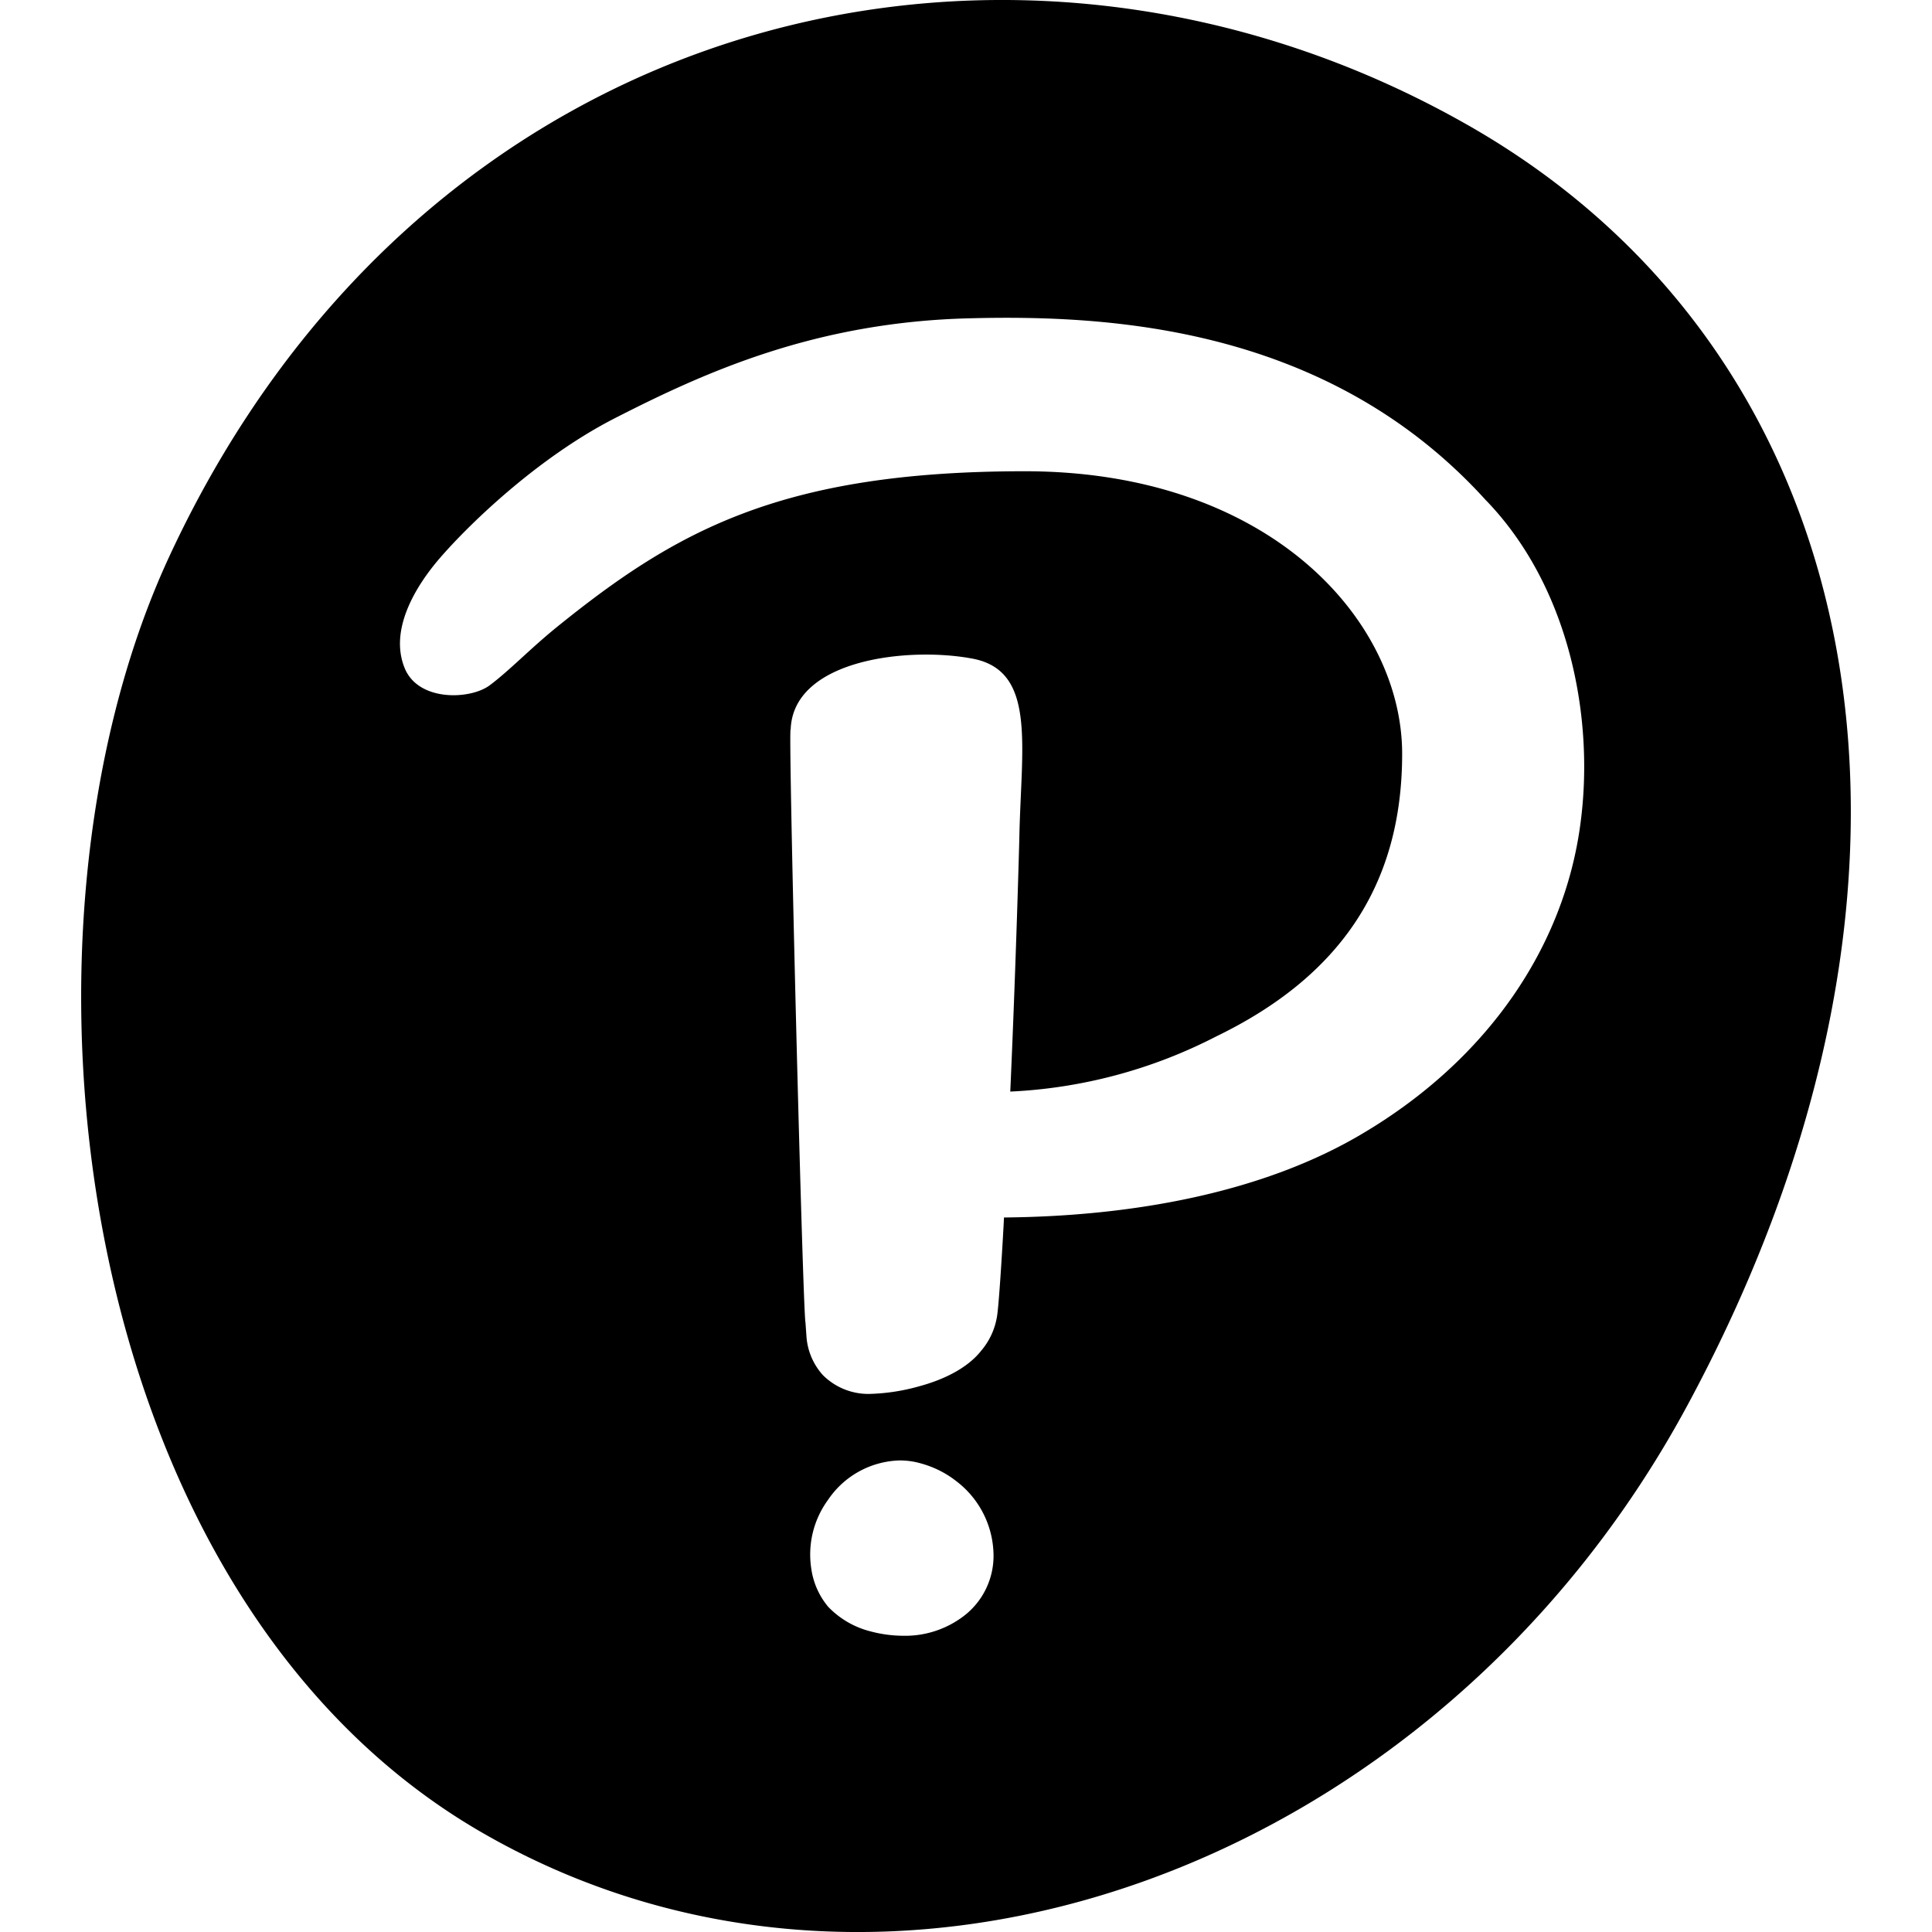
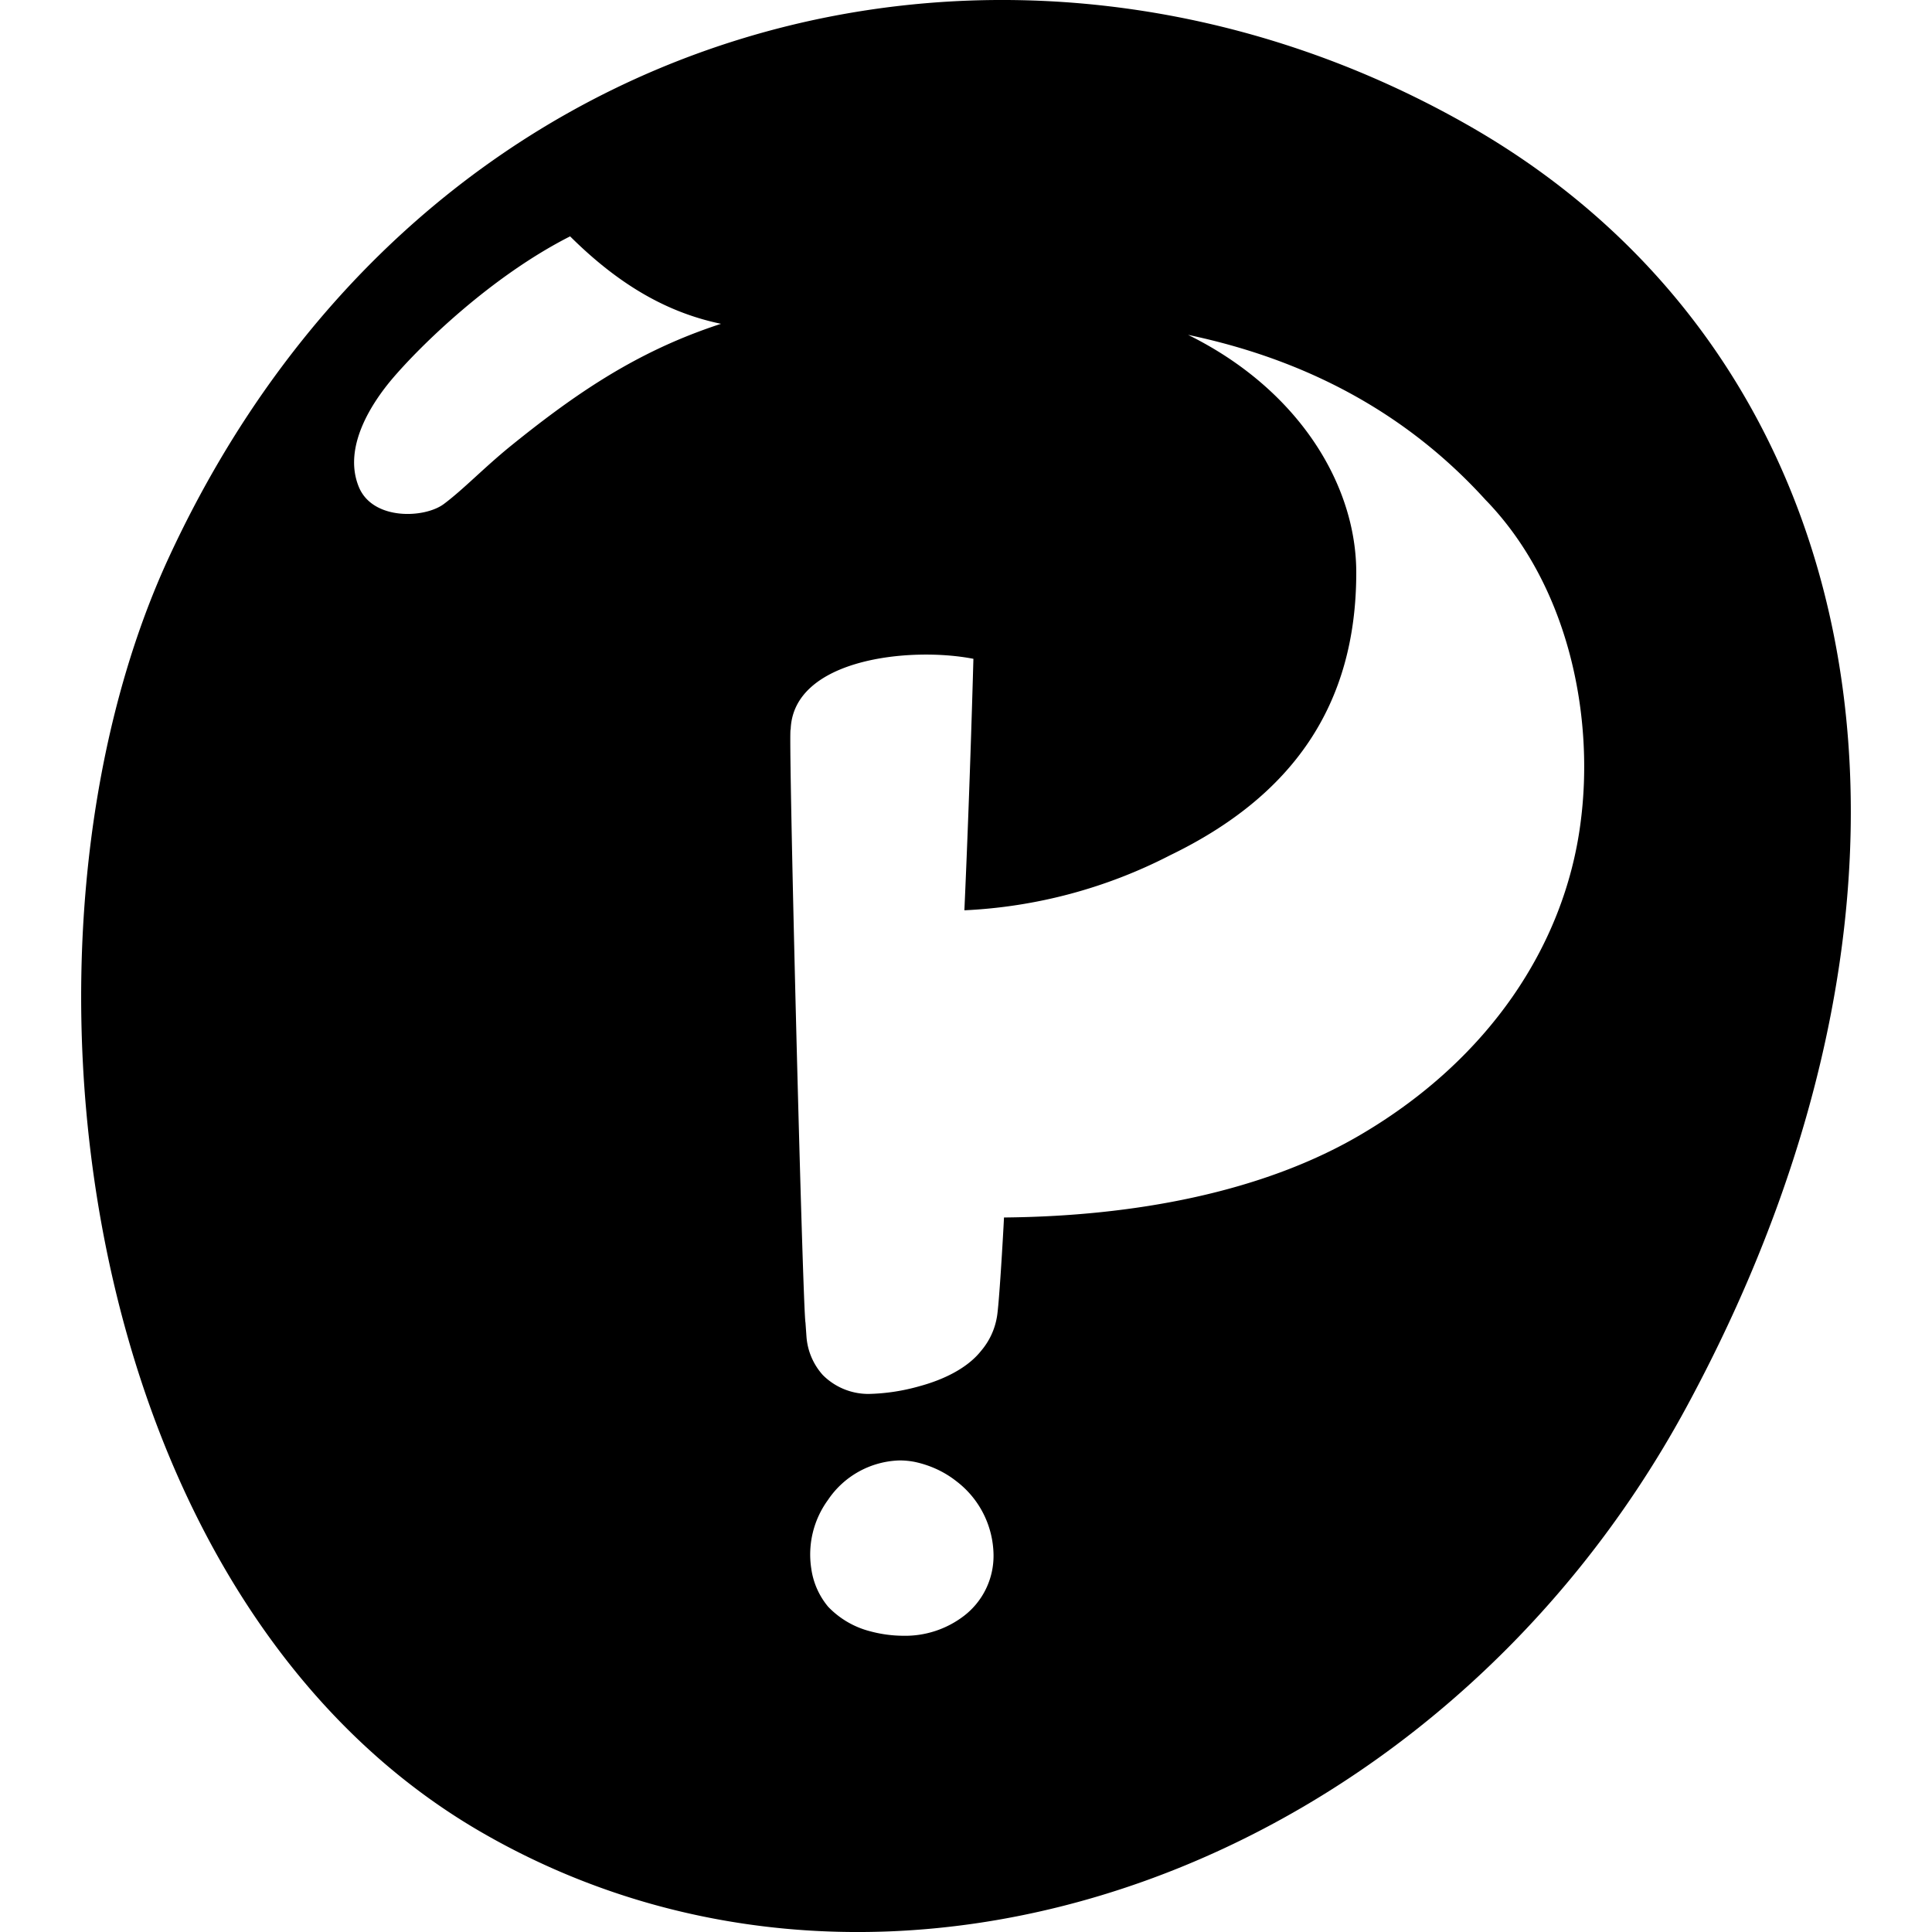
<svg xmlns="http://www.w3.org/2000/svg" width="800" height="800" viewBox="0 0 24 24">
-   <path fill="currentColor" d="M18.22 1.546C12.596-1.648 5.258.088 2.096 6.928c-2.176 4.71-1.188 12.896 3.88 15.83c5.066 2.934 11.866.472 14.98-5.29c3.542-6.554 2.356-13.034-2.736-15.922m-6.244 18.526a1.2 1.2 0 0 1-.76.248a1.6 1.6 0 0 1-.4-.054a1.1 1.1 0 0 1-.528-.306a.94.94 0 0 1-.21-.474a1.15 1.15 0 0 1 .208-.854c.2-.298.532-.48.89-.49a1 1 0 0 1 .186.018c.188.04.366.12.518.24c.286.217.456.553.462.912a.94.94 0 0 1-.366.76m7.656-9.834c-.202 1.514-1.14 2.914-2.7 3.84c-1.236.738-2.86 1.032-4.46 1.046c-.012.248-.062 1.1-.088 1.236a.87.87 0 0 1-.196.42c-.172.218-.47.36-.766.44a2.5 2.5 0 0 1-.632.096a.8.8 0 0 1-.568-.234a.8.8 0 0 1-.204-.482l-.012-.17c-.034-.144-.22-7.496-.184-7.366c.028-.88 1.48-1.034 2.27-.88c.79.158.59 1.098.57 2.252c0 0-.04 1.52-.112 3.124a6.2 6.2 0 0 0 2.556-.684c1.512-.732 2.312-1.856 2.312-3.512s-1.648-3.51-4.688-3.51s-4.346.75-5.818 1.94c-.332.27-.588.54-.83.72c-.24.178-.882.204-1.054-.212c-.208-.504.18-1.064.406-1.334c.36-.426 1.24-1.284 2.218-1.78C8.772 4.616 10.14 4 12.048 3.954c1.724-.044 4.448.094 6.41 2.26l.014.014c1.02 1.066 1.34 2.684 1.16 4.01" />
+   <path fill="currentColor" d="M18.22 1.546C12.596-1.648 5.258.088 2.096 6.928c-2.176 4.71-1.188 12.896 3.88 15.83c5.066 2.934 11.866.472 14.98-5.29c3.542-6.554 2.356-13.034-2.736-15.922m-6.244 18.526a1.2 1.2 0 0 1-.76.248a1.6 1.6 0 0 1-.4-.054a1.1 1.1 0 0 1-.528-.306a.94.94 0 0 1-.21-.474a1.15 1.15 0 0 1 .208-.854c.2-.298.532-.48.89-.49a1 1 0 0 1 .186.018c.188.04.366.12.518.24c.286.217.456.553.462.912a.94.94 0 0 1-.366.76m7.656-9.834c-.202 1.514-1.14 2.914-2.7 3.84c-1.236.738-2.86 1.032-4.46 1.046c-.012.248-.062 1.1-.088 1.236a.87.87 0 0 1-.196.42c-.172.218-.47.36-.766.44a2.5 2.5 0 0 1-.632.096a.8.8 0 0 1-.568-.234a.8.8 0 0 1-.204-.482l-.012-.17c-.034-.144-.22-7.496-.184-7.366c.028-.88 1.48-1.034 2.27-.88c0 0-.04 1.52-.112 3.124a6.2 6.2 0 0 0 2.556-.684c1.512-.732 2.312-1.856 2.312-3.512s-1.648-3.51-4.688-3.51s-4.346.75-5.818 1.94c-.332.27-.588.54-.83.72c-.24.178-.882.204-1.054-.212c-.208-.504.18-1.064.406-1.334c.36-.426 1.24-1.284 2.218-1.78C8.772 4.616 10.14 4 12.048 3.954c1.724-.044 4.448.094 6.41 2.26l.014.014c1.02 1.066 1.34 2.684 1.16 4.01" />
</svg>